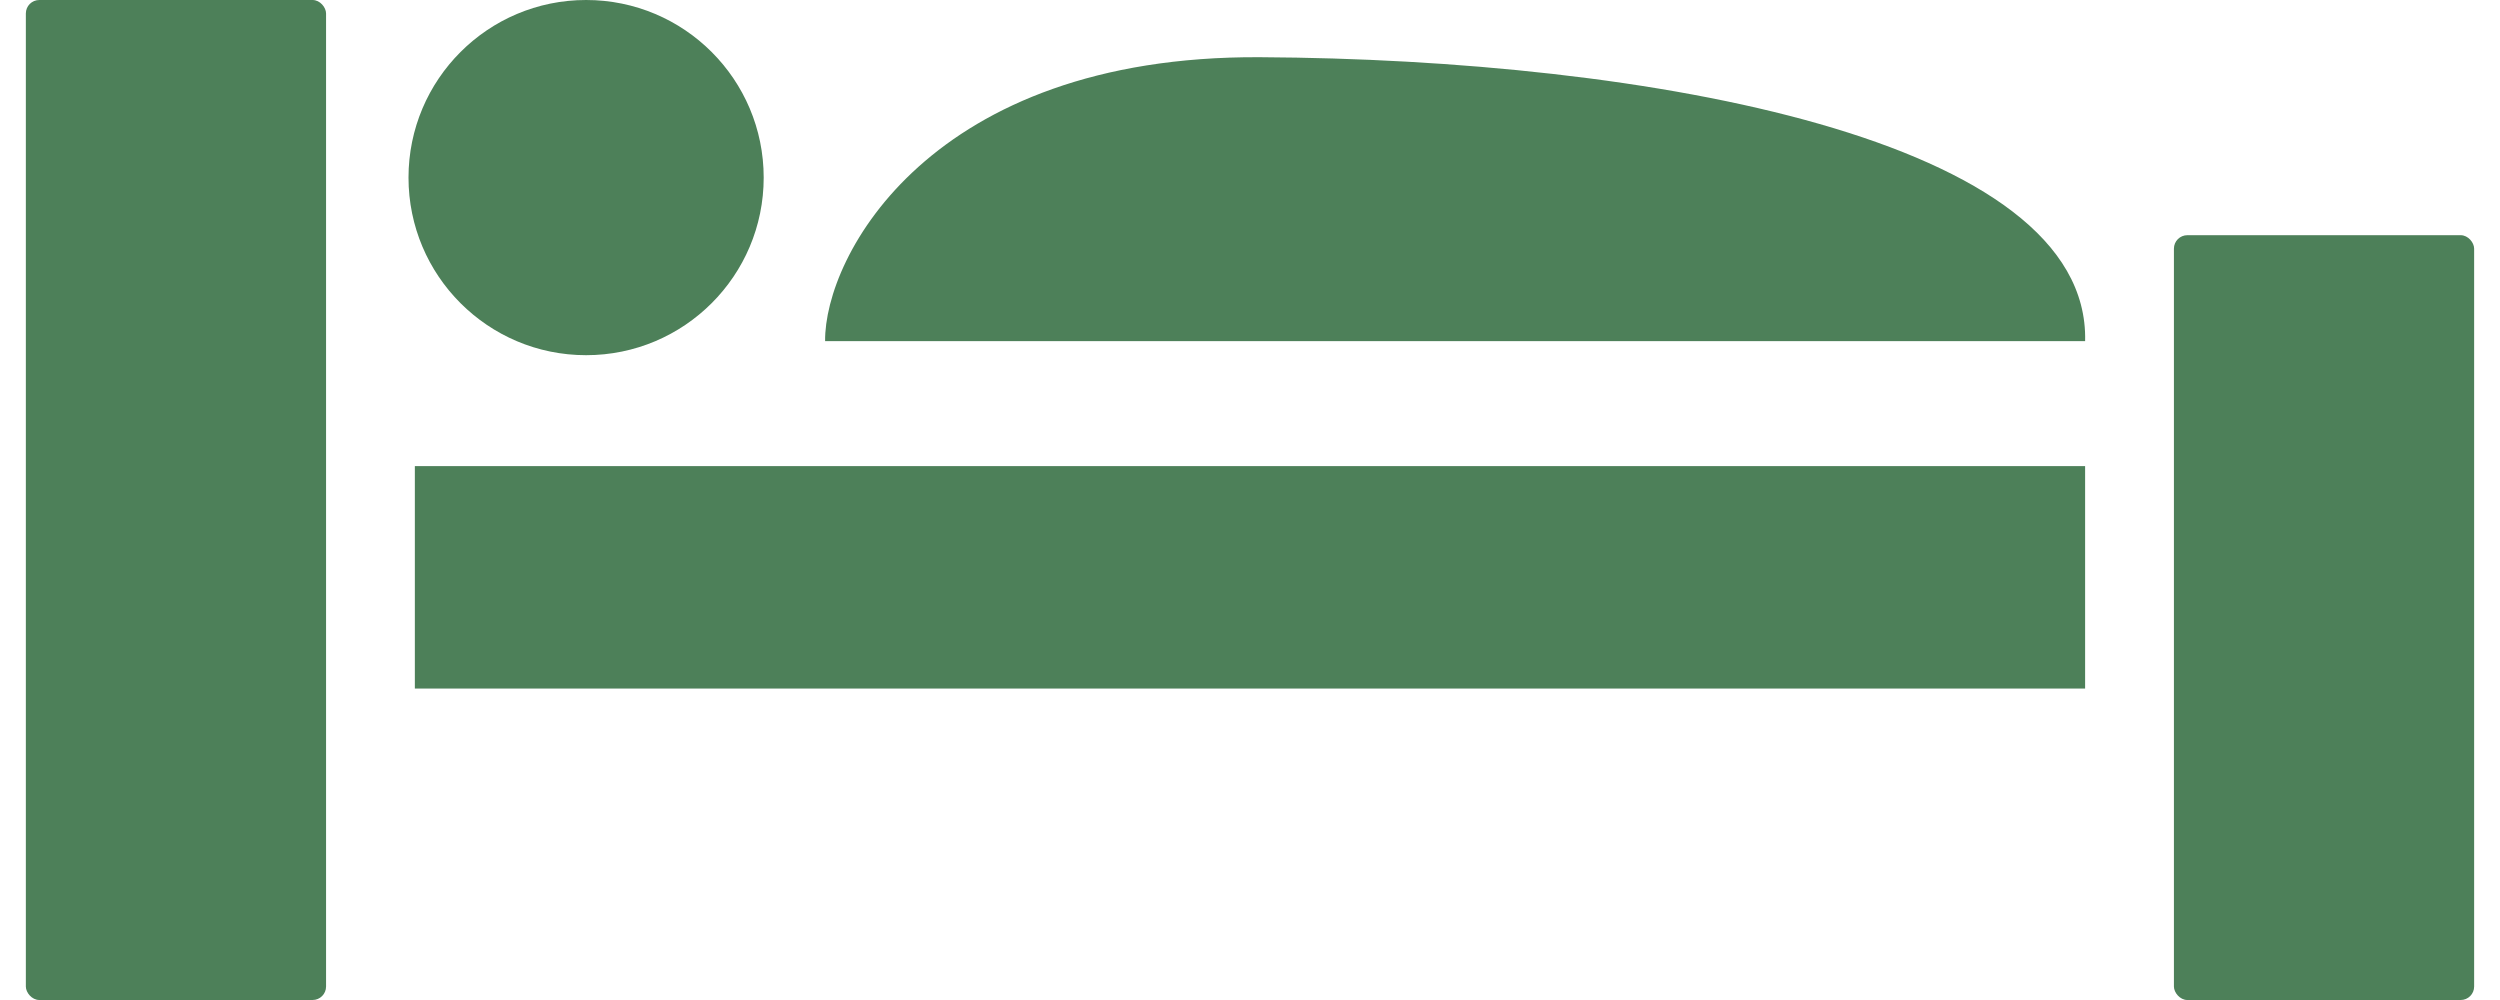
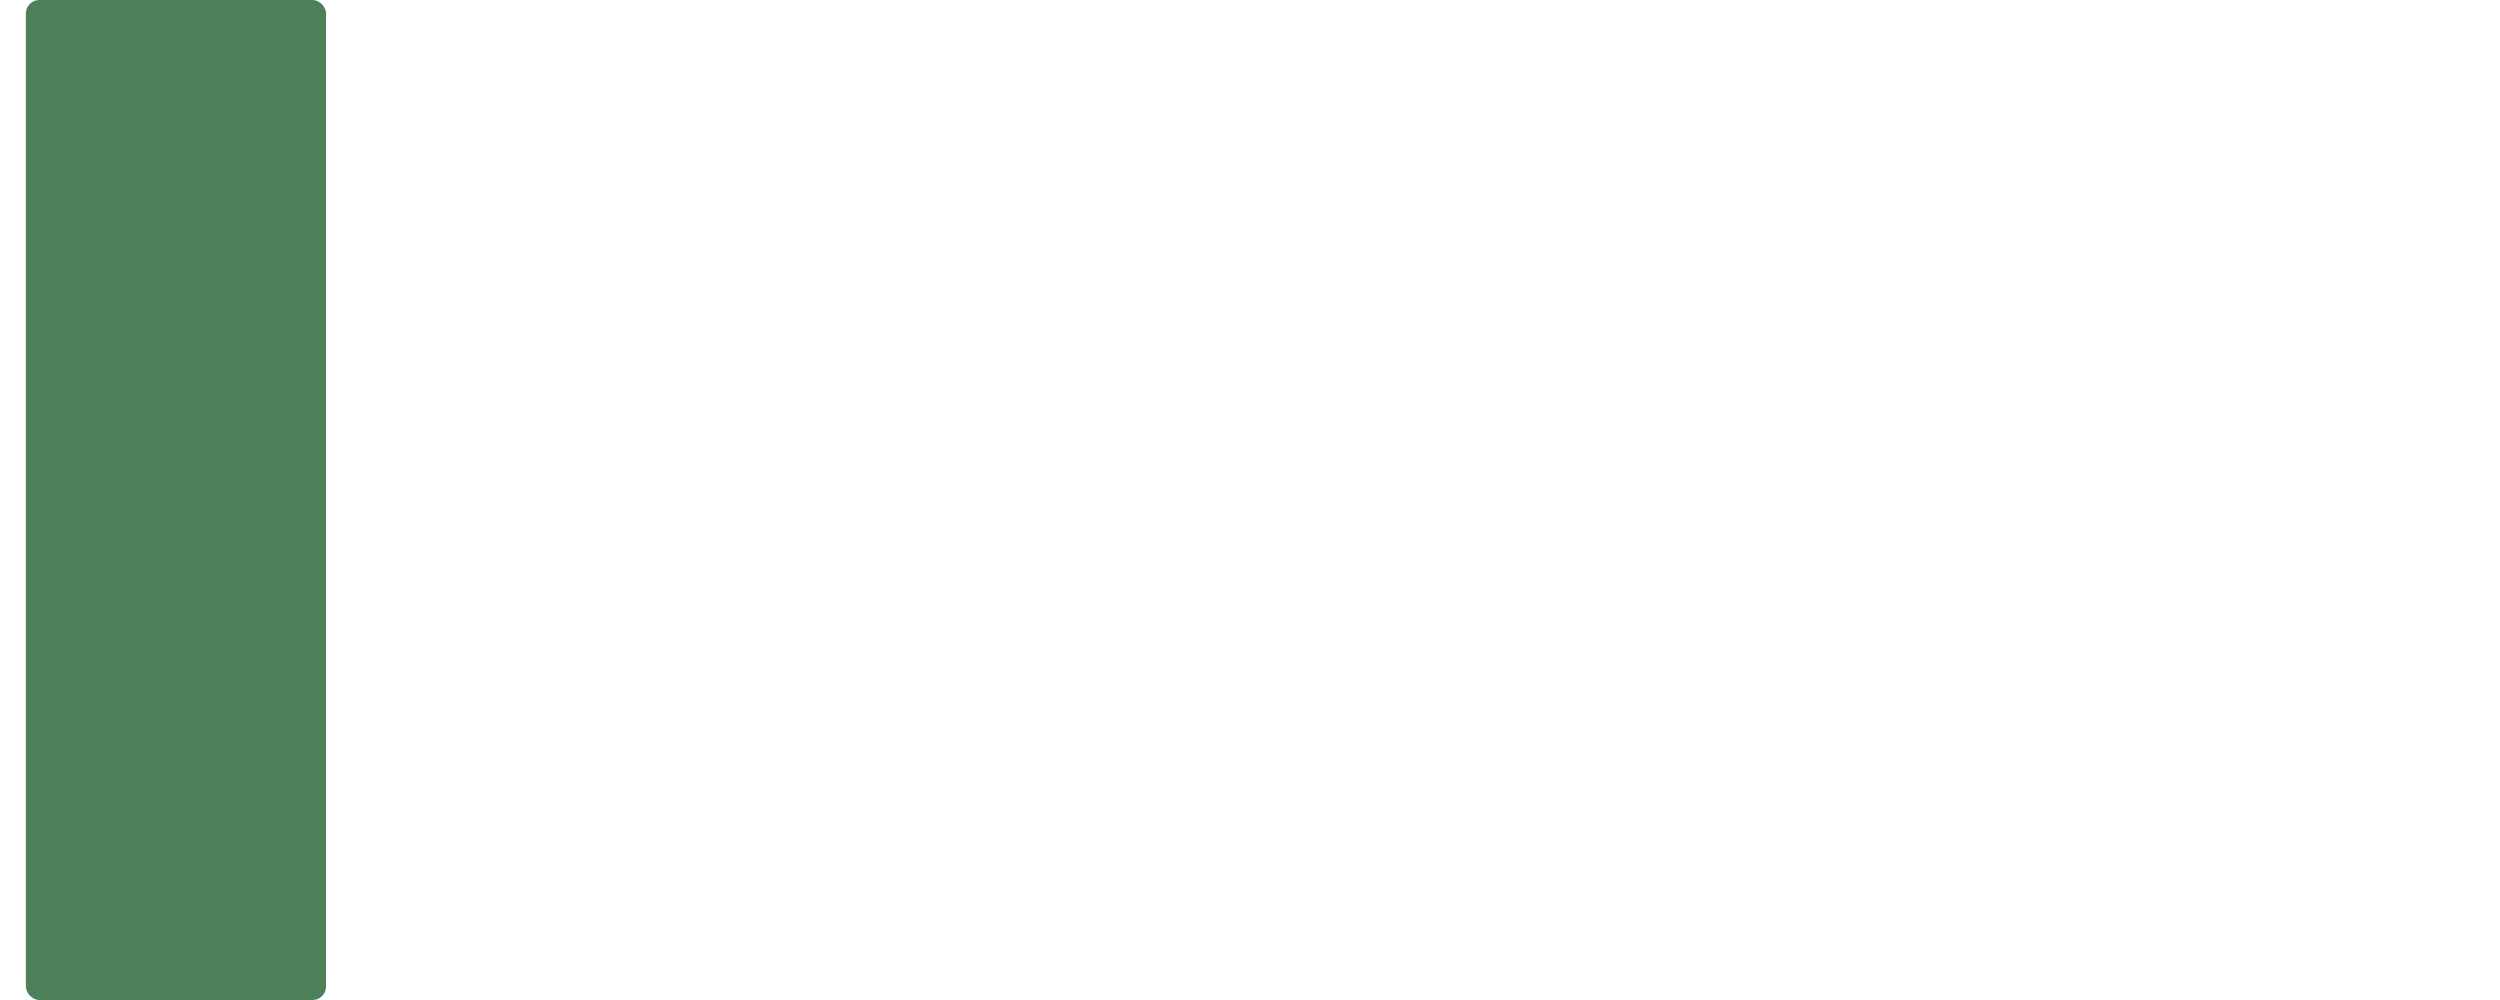
<svg xmlns="http://www.w3.org/2000/svg" xml:space="preserve" width="125px" height="50px" style="shape-rendering:geometricPrecision; text-rendering:geometricPrecision; image-rendering:optimizeQuality; fill-rule:evenodd; clip-rule:evenodd" viewBox="0 0 169.871 69.383">
  <defs>
    <style type="text/css">
   
    .fil0 {fill:#4d8059}
   
  </style>
  </defs>
  <g id="Vrstva_x0020_1">
    <g id="_135479072">
      <rect id="_135480920" class="fil0" y="1.88024e-005" width="20.83" height="69.383" rx="0.934" ry="0.934" />
-       <rect id="_135481208" class="fil0" x="149.04" y="16.318" width="20.83" height="53.066" rx="0.934" ry="0.934" />
    </g>
-     <rect class="fil0" x="26.99" y="32.34" width="115.888" height="15.434" />
-     <circle class="fil0" cx="38.872" cy="12.322" r="12.322" />
-     <path class="fil0" d="M55.455 23.667l87.424 0c0.33,-14.039 -30.346,-19.558 -57.266,-19.698 -22.868,-0.119 -30.213,13.82 -30.158,19.698z" />
  </g>
</svg>